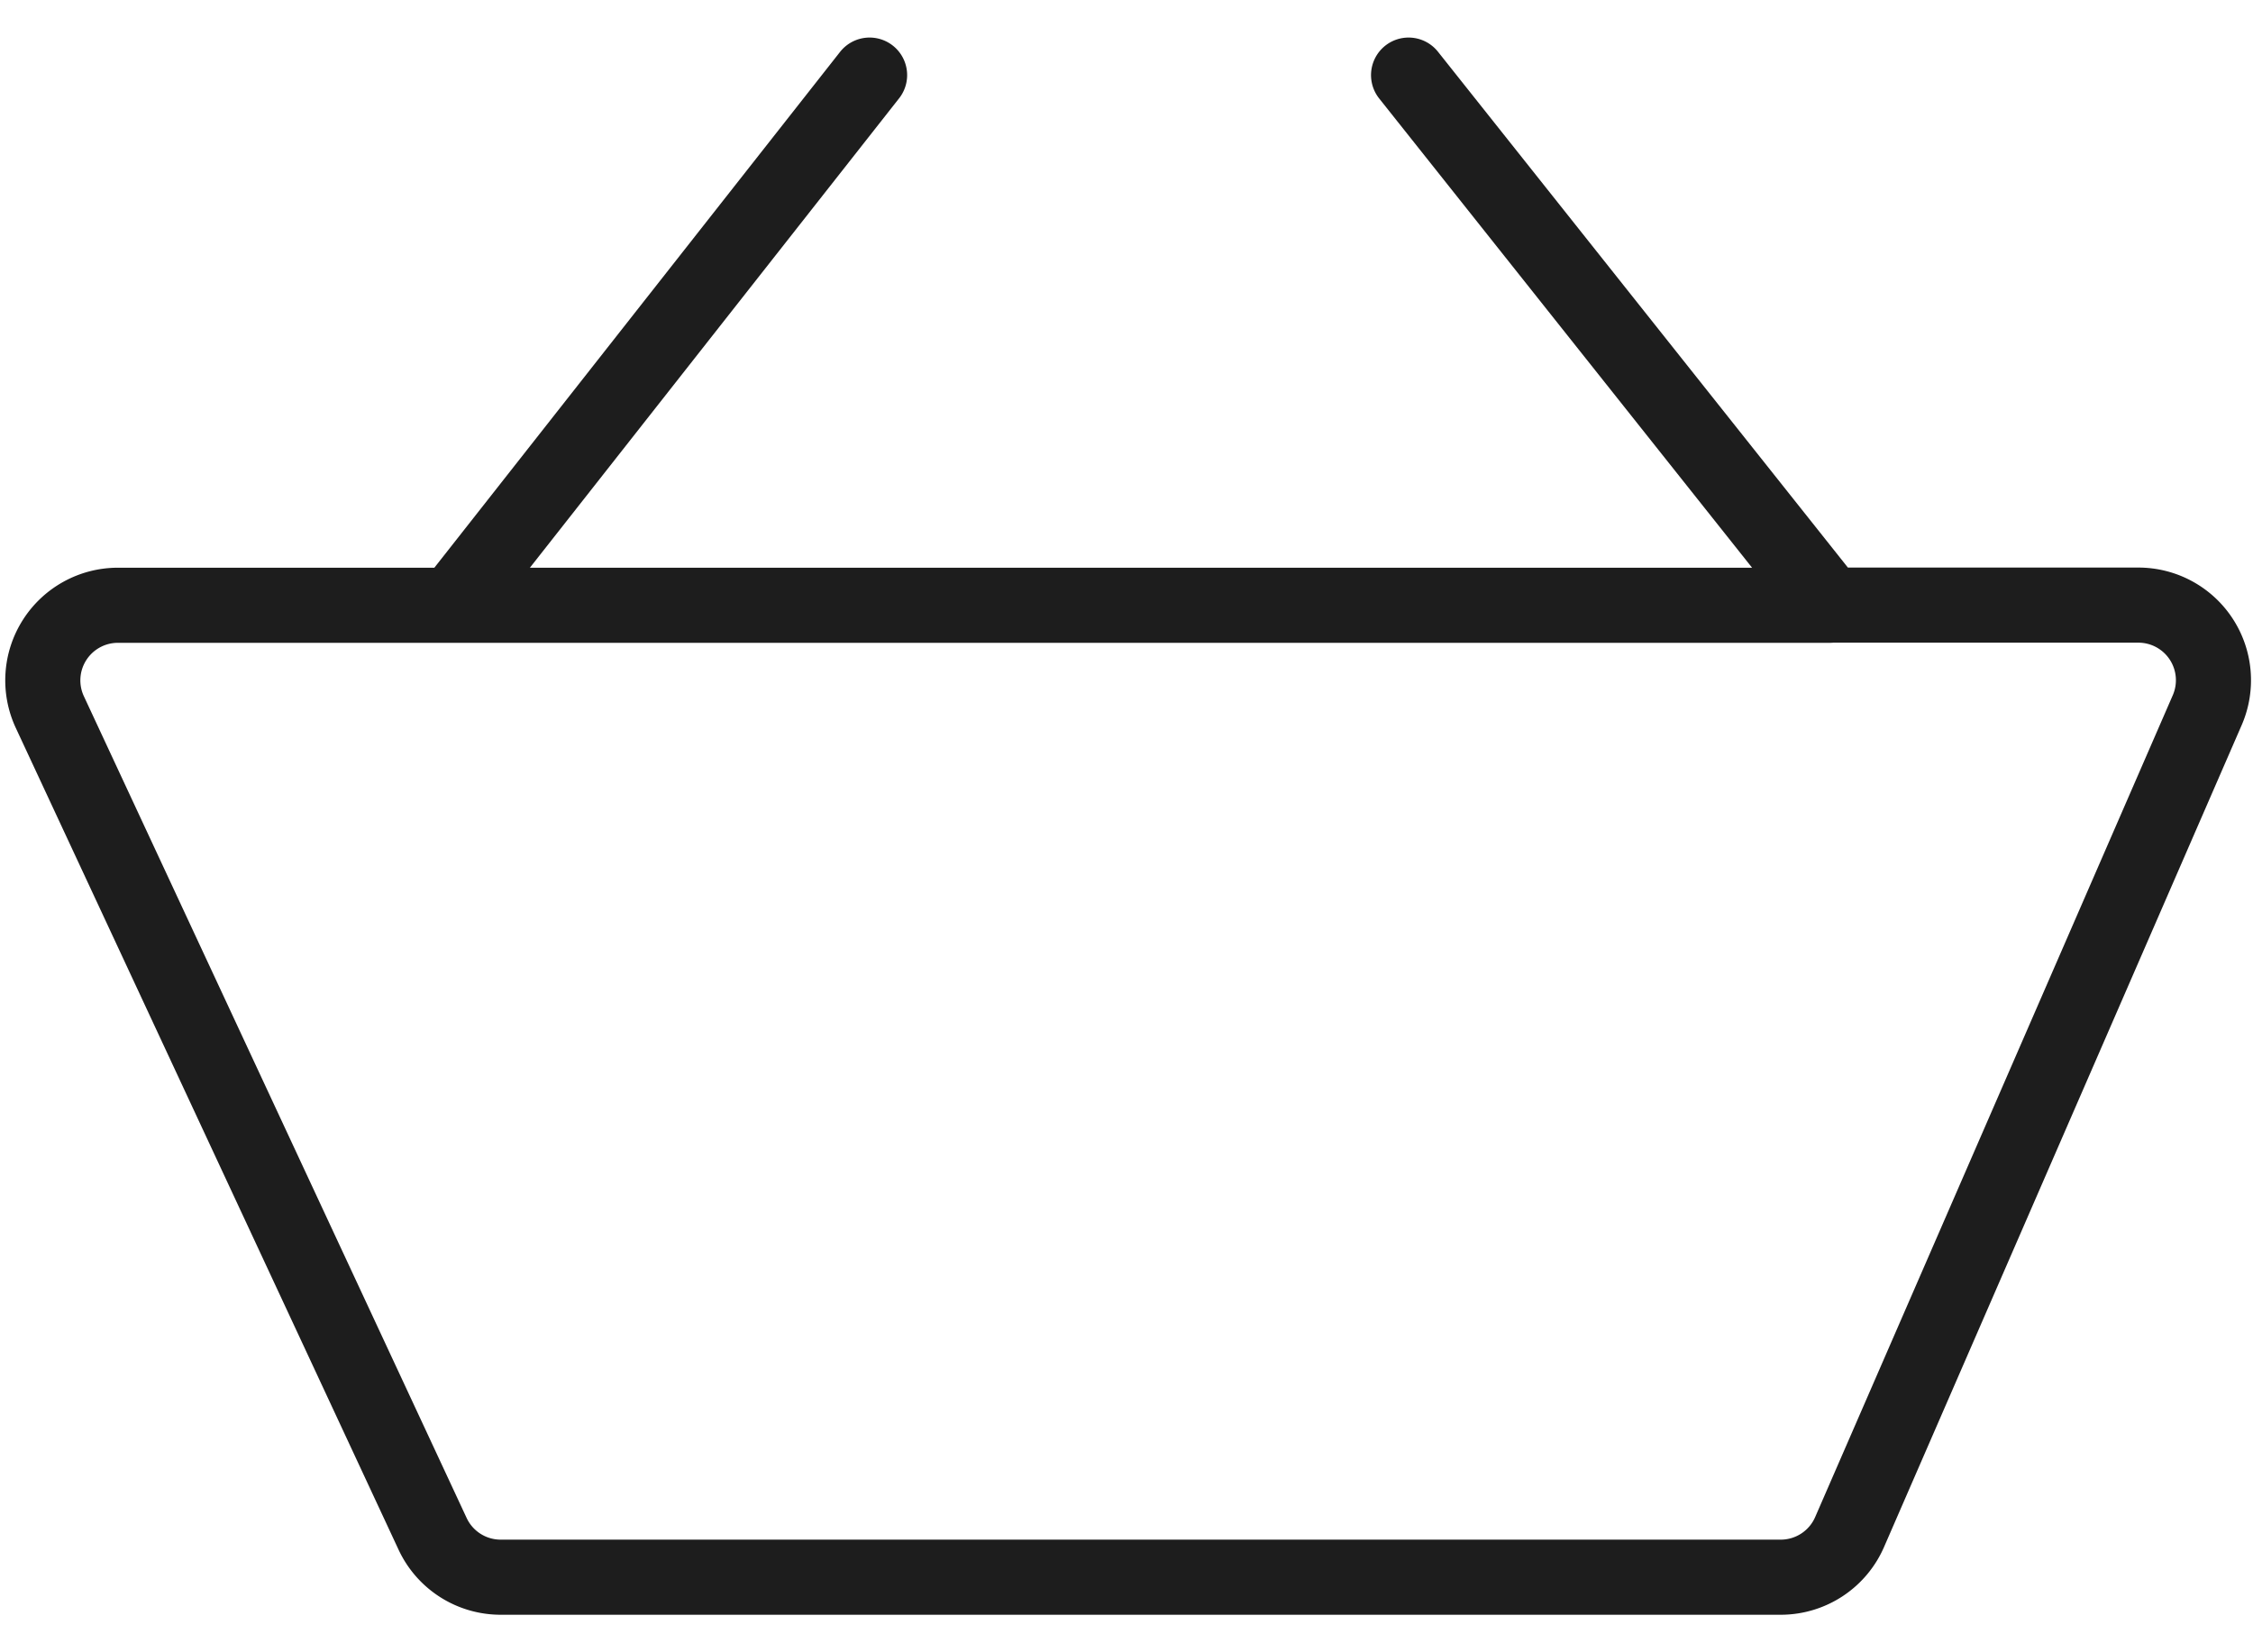
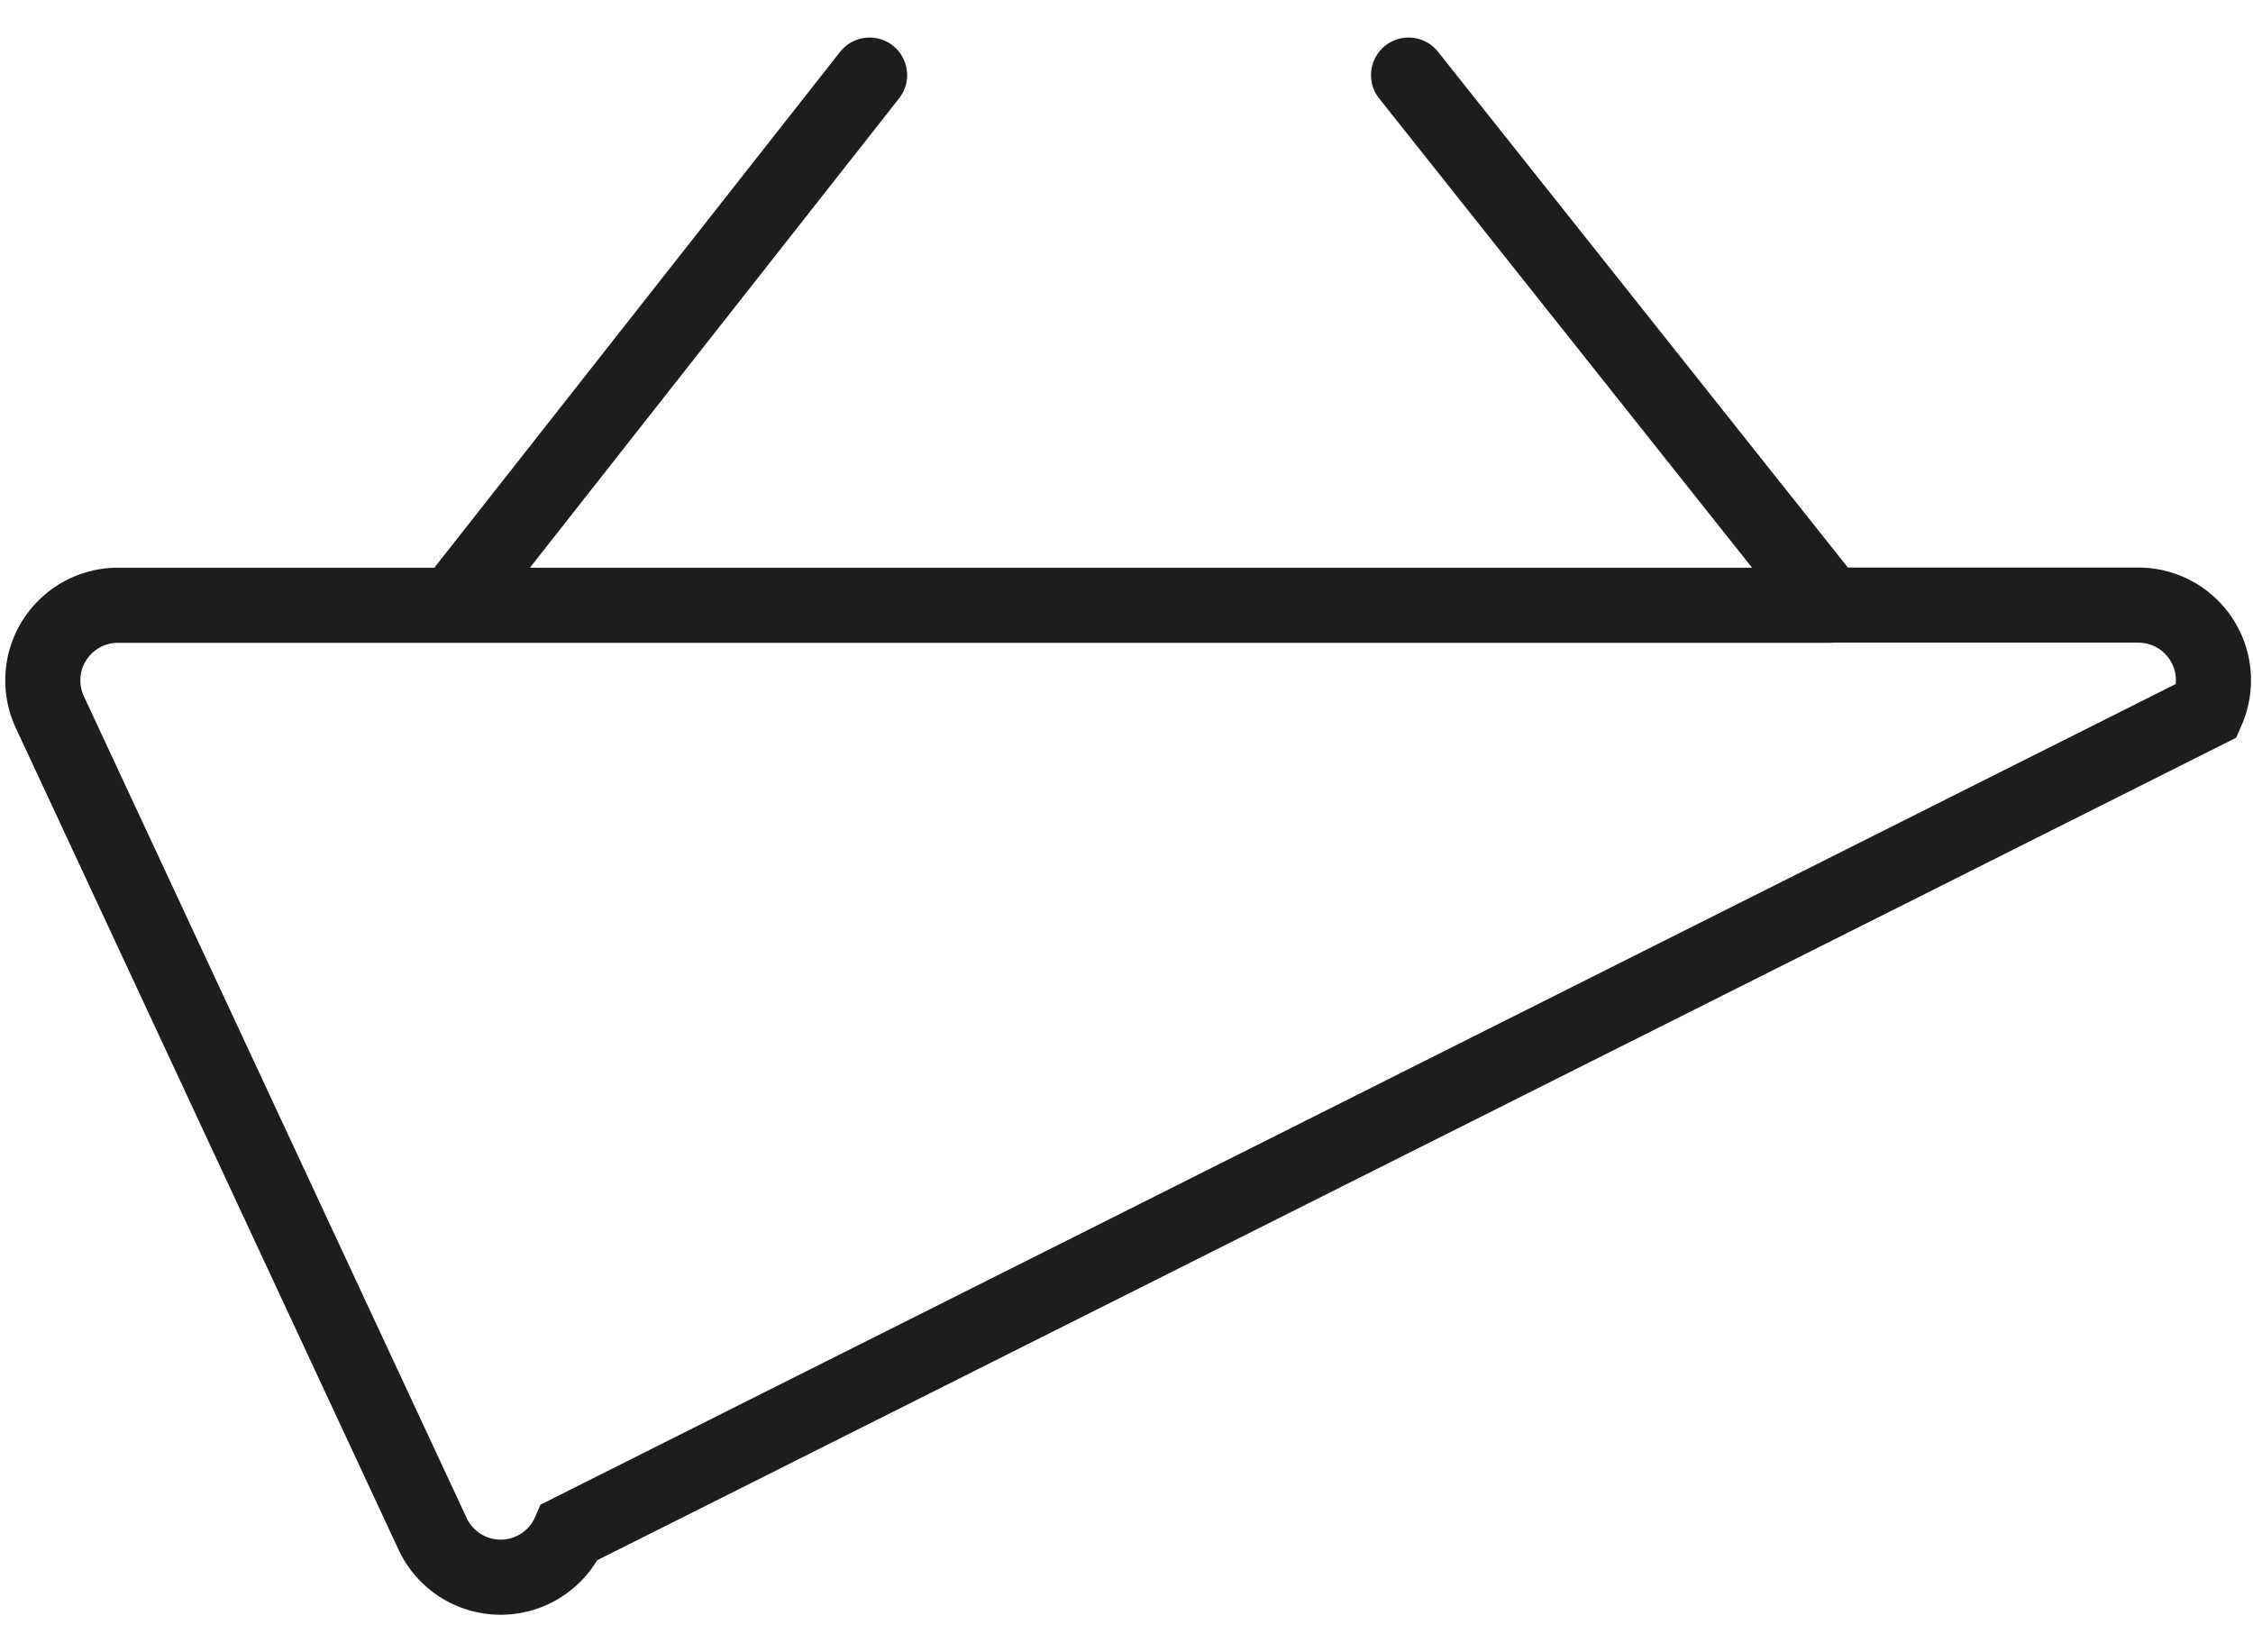
<svg xmlns="http://www.w3.org/2000/svg" width="30" height="22" fill="none">
-   <path stroke="#1D1D1D" stroke-linecap="round" d="M6.029 8.059h-4.46A1 1 0 0 0 .663 9.48L5.76 20.422a1 1 0 0 0 .906.578h17.045a1 1 0 0 0 .917-.6L29.39 9.457a1 1 0 0 0-.917-1.4h-4.108m-18.337 0L11.579 1m-5.55 7.059h18.337m0 0L18.756 1" />
+   <path stroke="#1D1D1D" stroke-linecap="round" d="M6.029 8.059h-4.46A1 1 0 0 0 .663 9.48L5.76 20.422a1 1 0 0 0 .906.578a1 1 0 0 0 .917-.6L29.39 9.457a1 1 0 0 0-.917-1.4h-4.108m-18.337 0L11.579 1m-5.55 7.059h18.337m0 0L18.756 1" />
</svg>